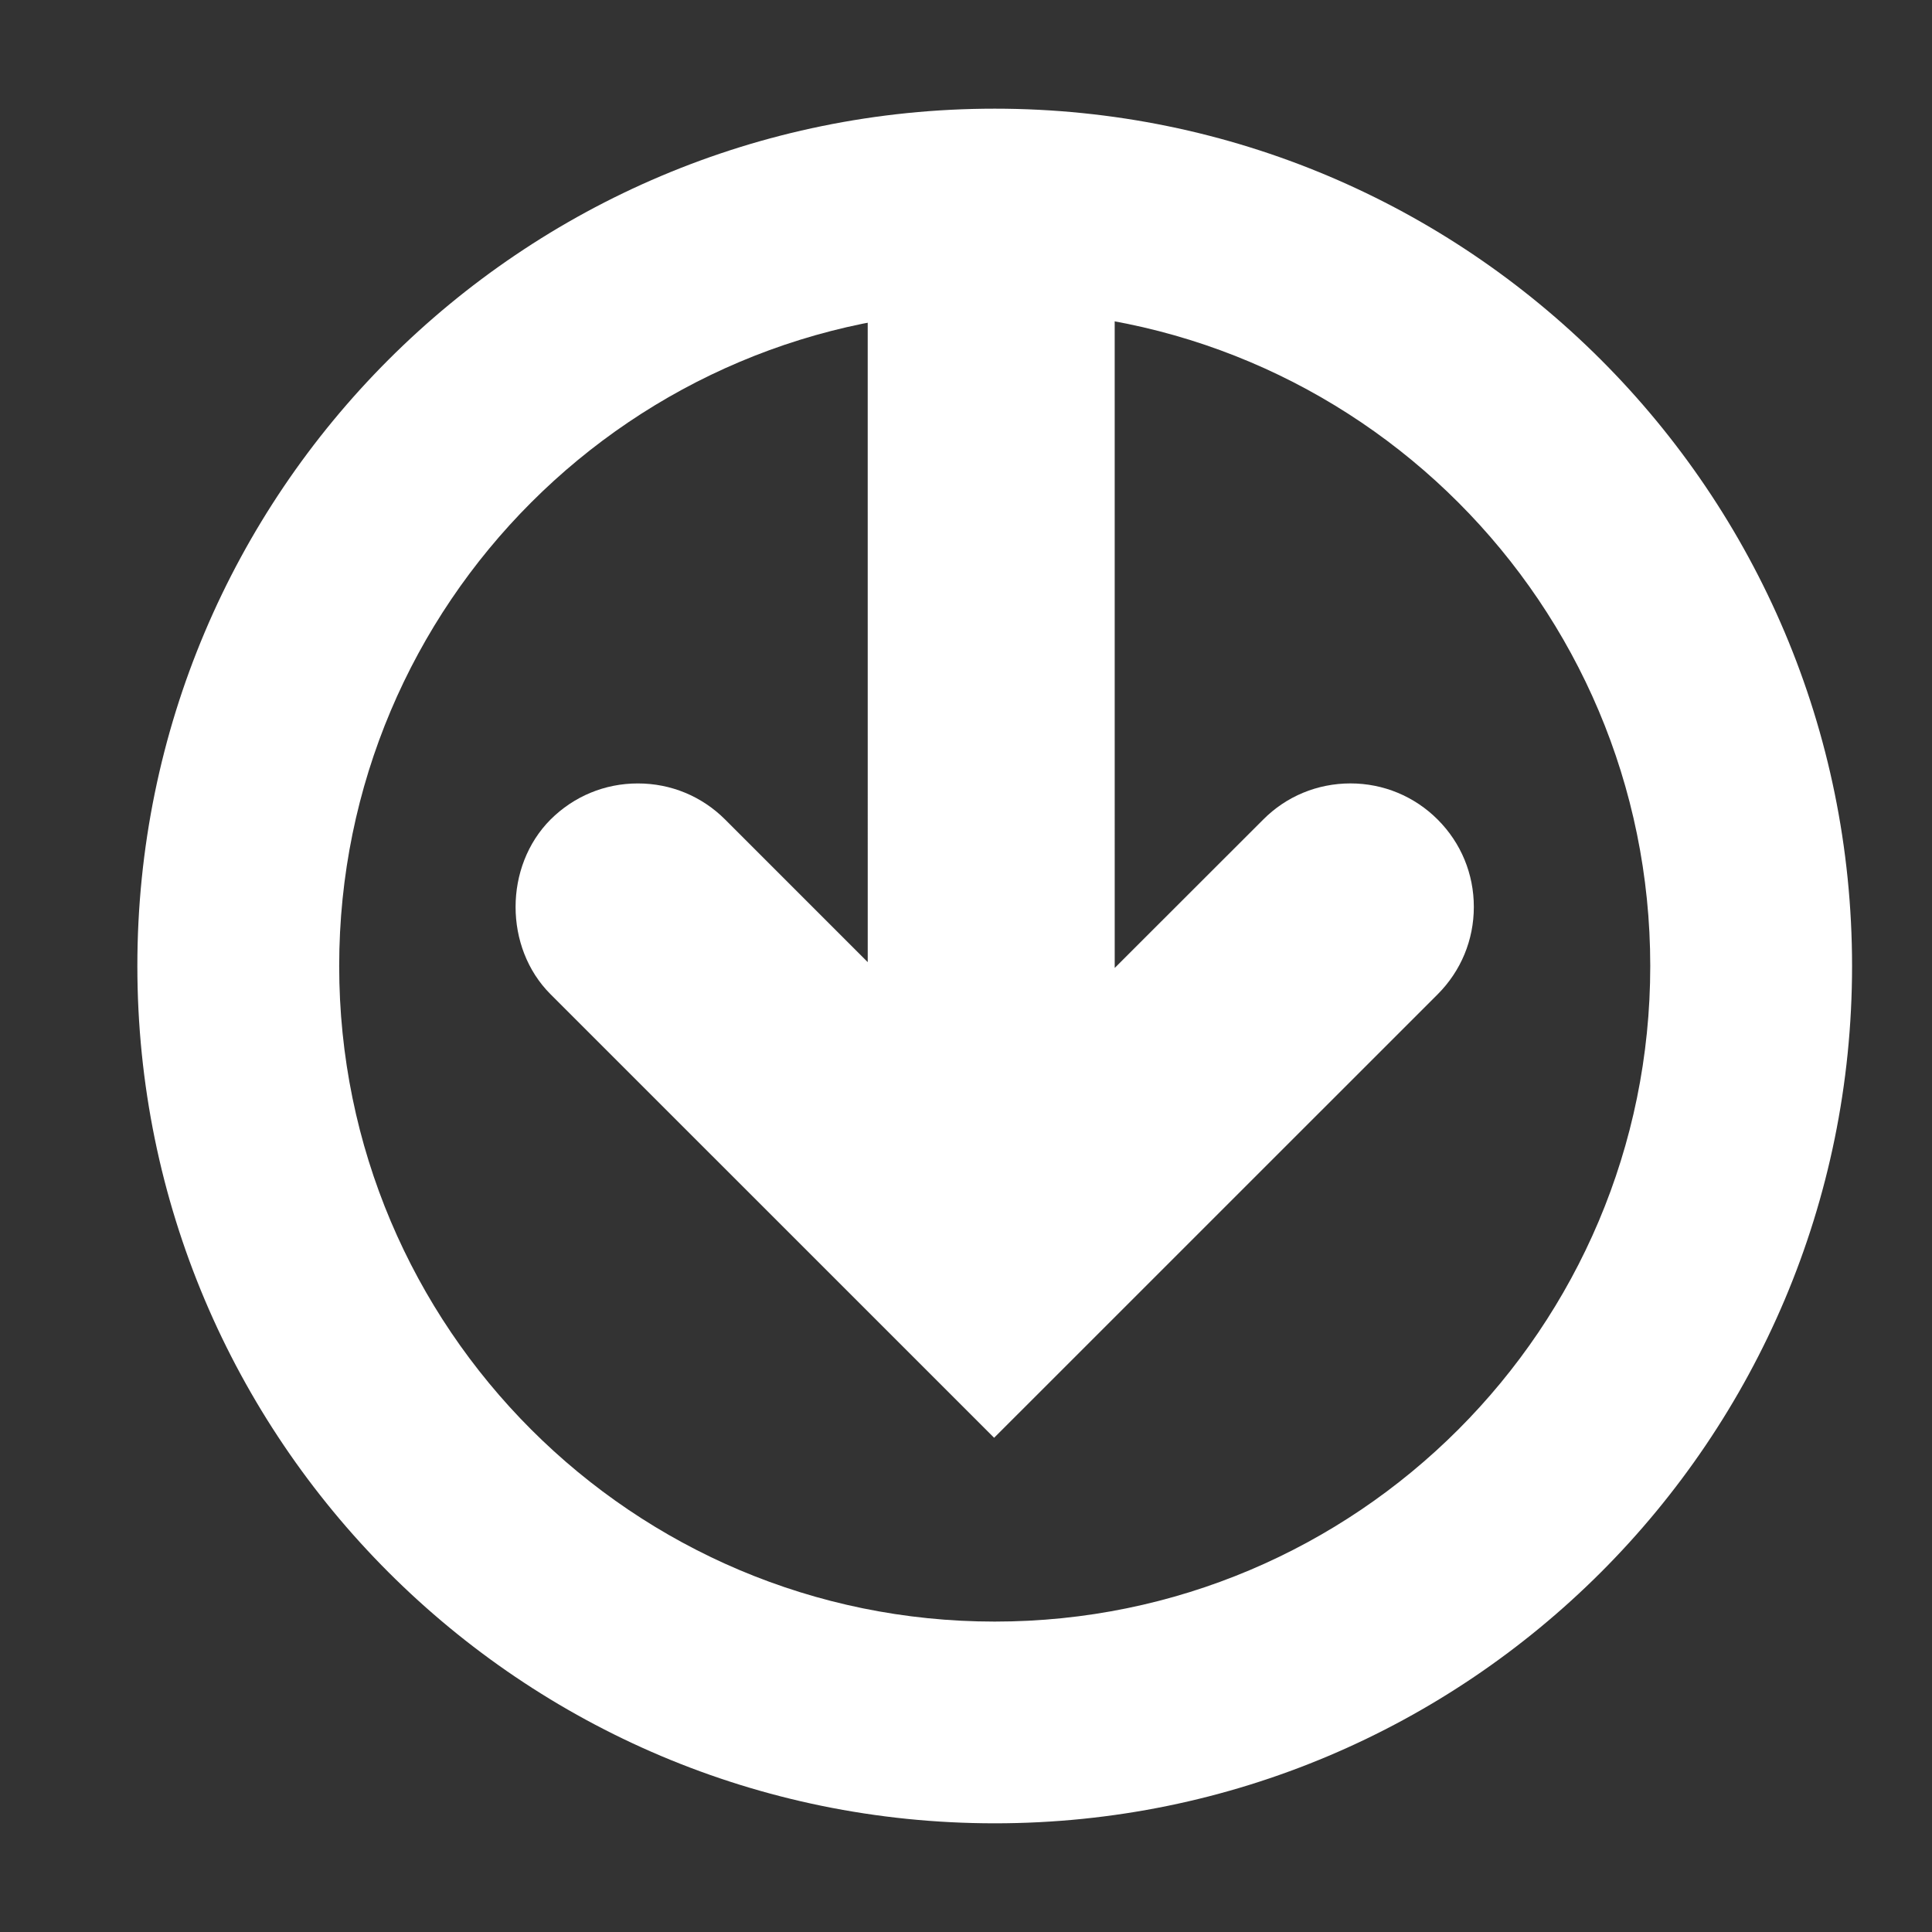
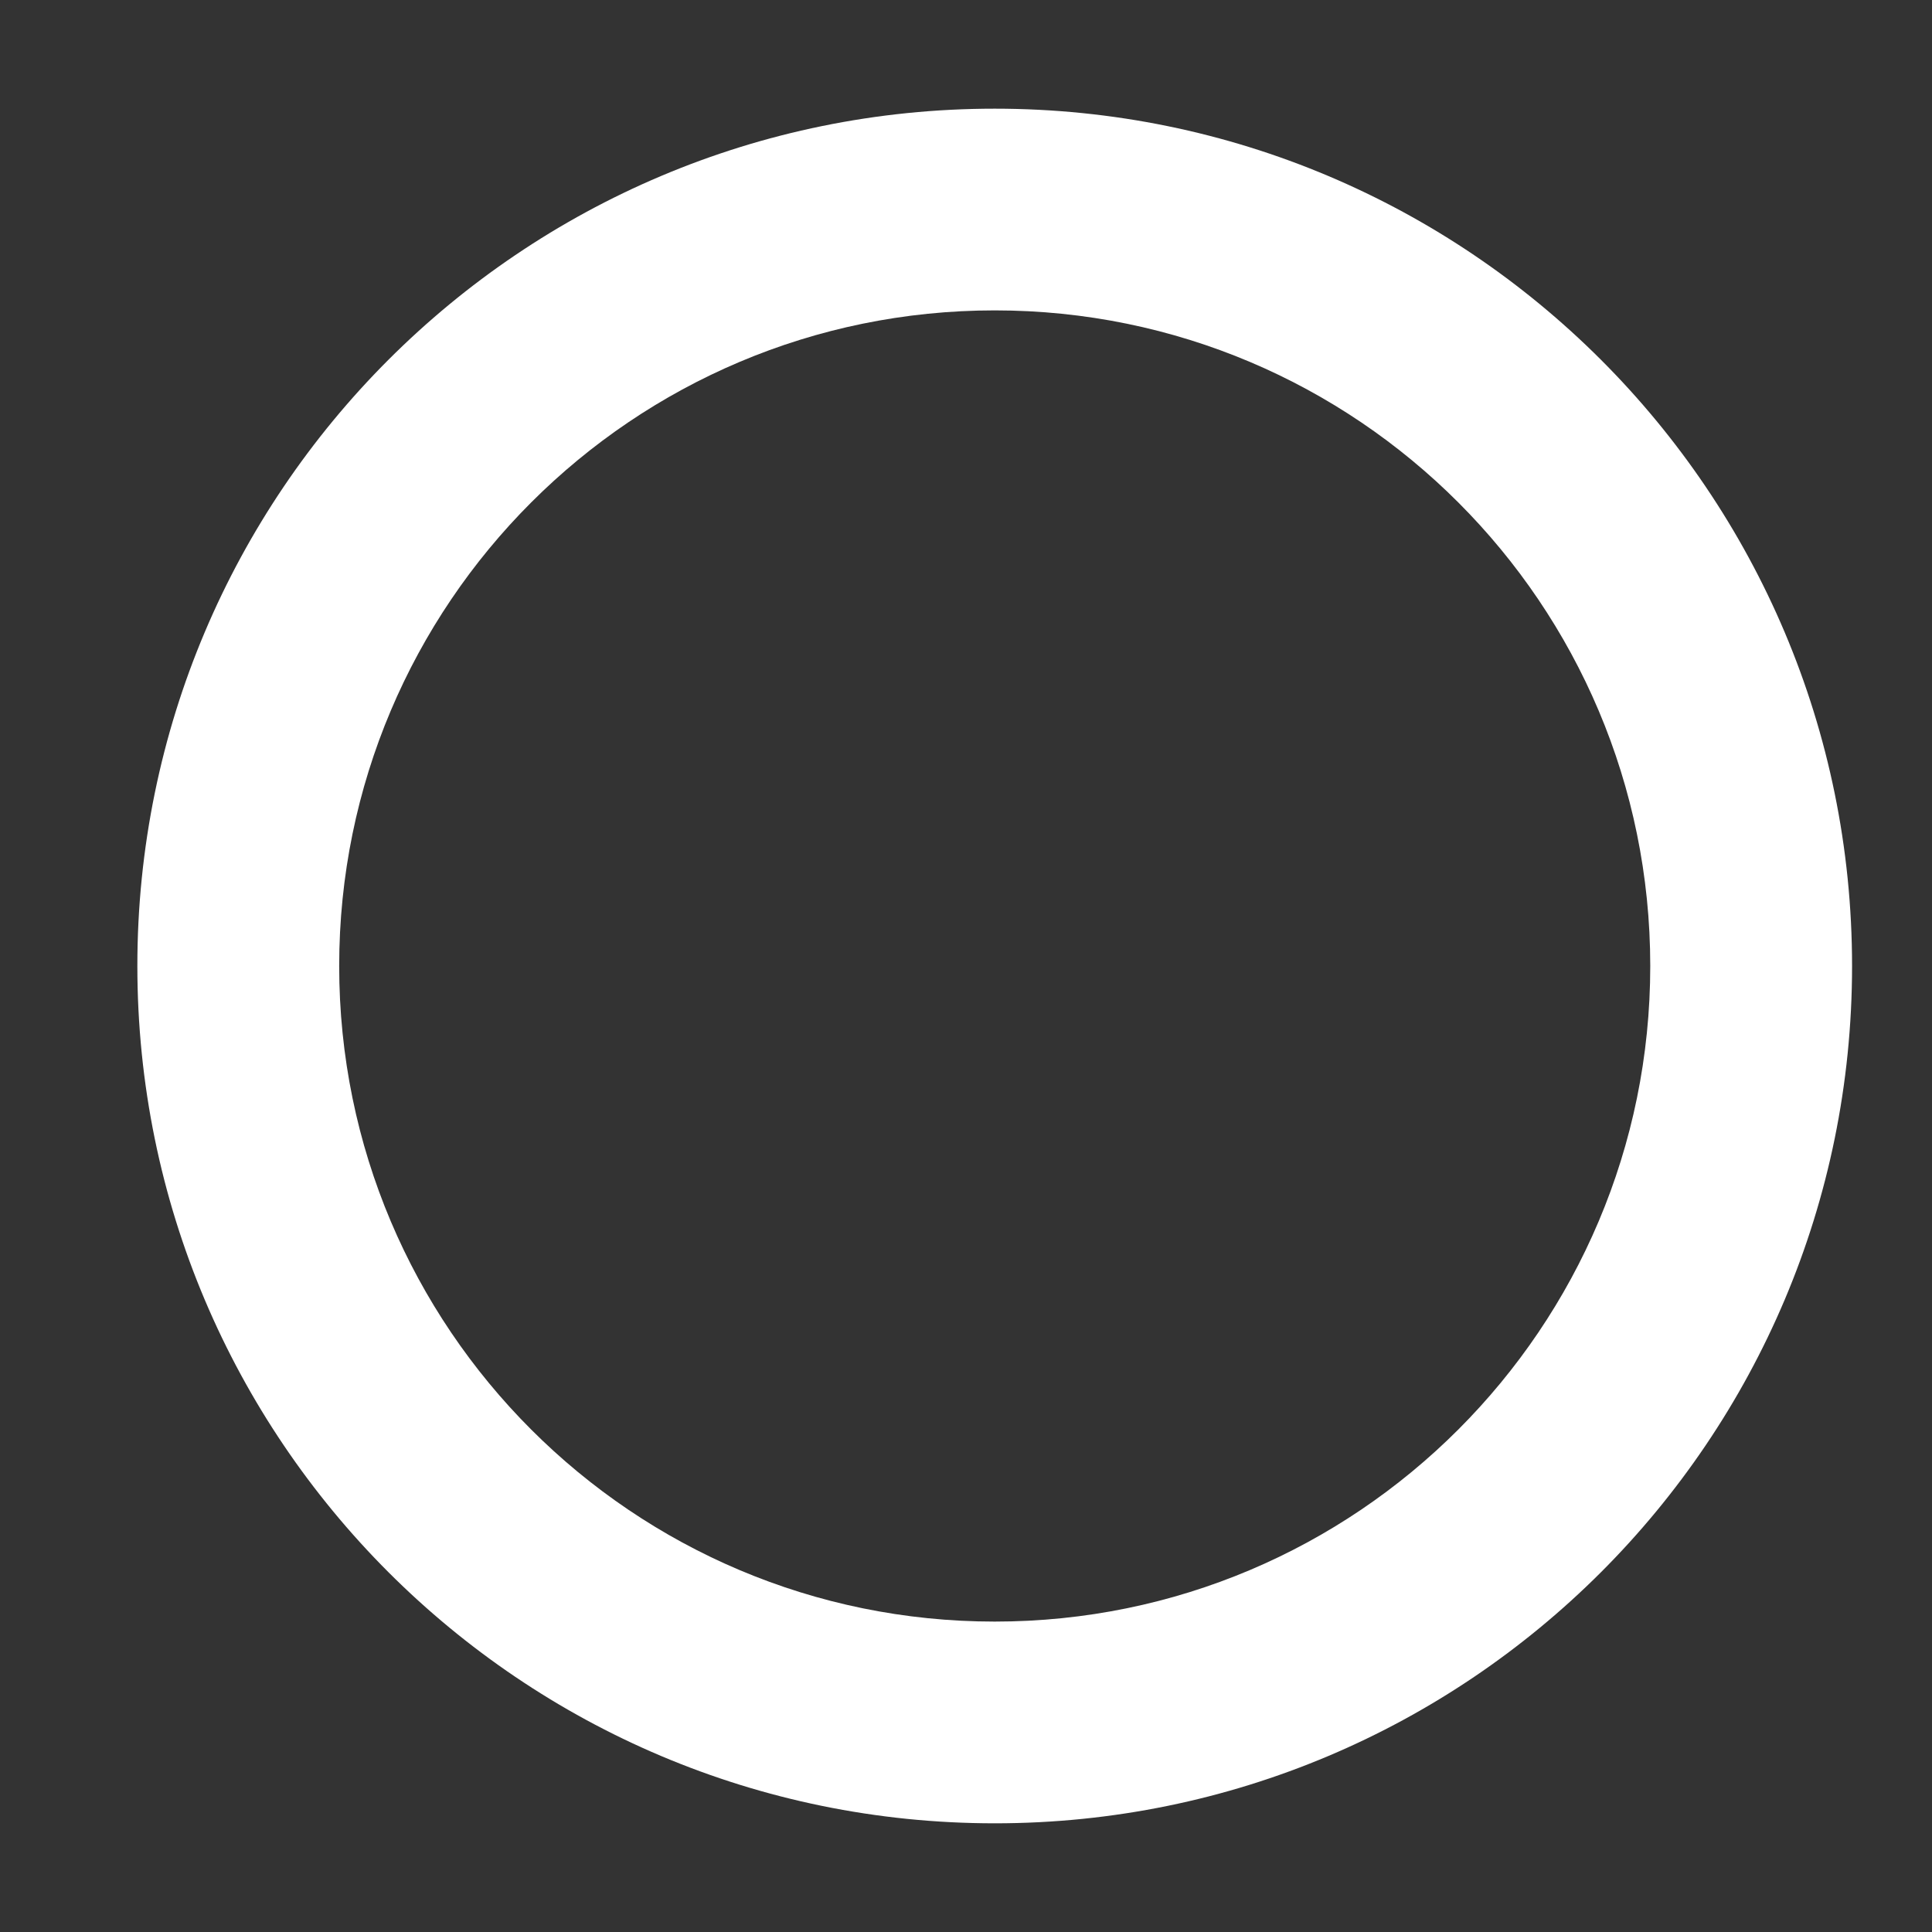
<svg xmlns="http://www.w3.org/2000/svg" width="72" height="72" viewBox="0 0 72 72">
  <rect x="0" y="0" width="72" height="72" fill="#333333" stroke="none" />
  <g fill="#FFF" fill-rule="evenodd" transform="rotate(135 33.672 35.036)">
    <path d="M14.676,14.677 C24.216,5.136 39.687,5.134 49.227,14.676 C58.767,24.215 58.765,39.686 49.225,49.226 C39.684,58.766 24.214,58.768 14.673,49.227 C5.133,39.686 5.135,24.218 14.676,14.677 Z M54.544,54.544 C67.022,42.066 67.02,21.838 54.542,9.359 C42.066,-3.118 21.837,-3.121 9.358,9.359 C-3.121,21.838 -3.118,42.066 9.359,54.544 C21.836,67.021 42.066,67.025 54.544,54.544 L54.544,54.544 Z" />
-     <path d="M10.895,46.684 L28.84,28.738 L21.02,28.735 C19.797,28.74 18.641,28.262 17.766,27.39 C16.897,26.521 16.418,25.362 16.419,24.135 C16.42,22.903 16.9,21.75 17.77,20.881 C18.638,20.014 19.791,19.535 21.019,19.533 L44.399,19.535 L44.4,42.914 C44.4,45.37 42.255,47.51 39.799,47.516 C38.568,47.514 37.413,47.037 36.544,46.166 C35.673,45.296 35.195,44.142 35.195,42.911 L35.195,35.4 L17.403,53.193 C15.61,54.986 12.69,54.986 10.896,53.193 C9.101,51.399 9.101,48.478 10.895,46.684" />
  </g>
</svg>